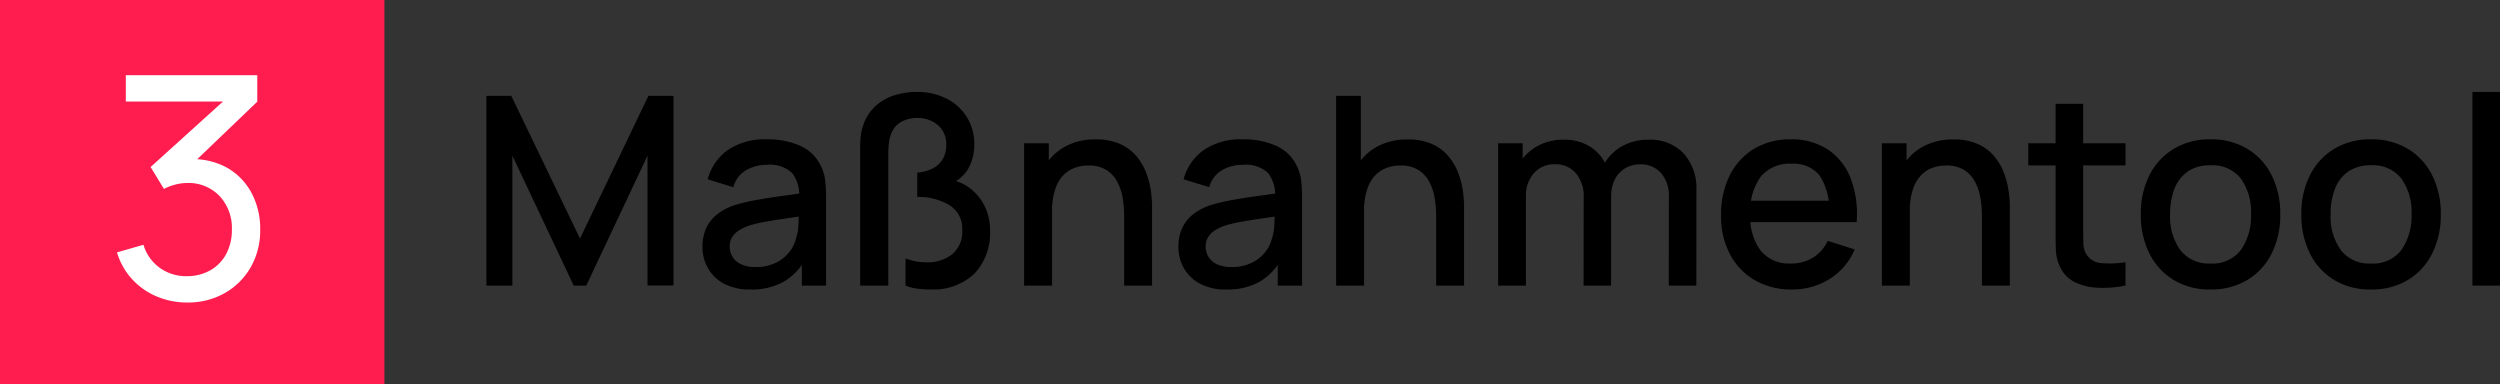
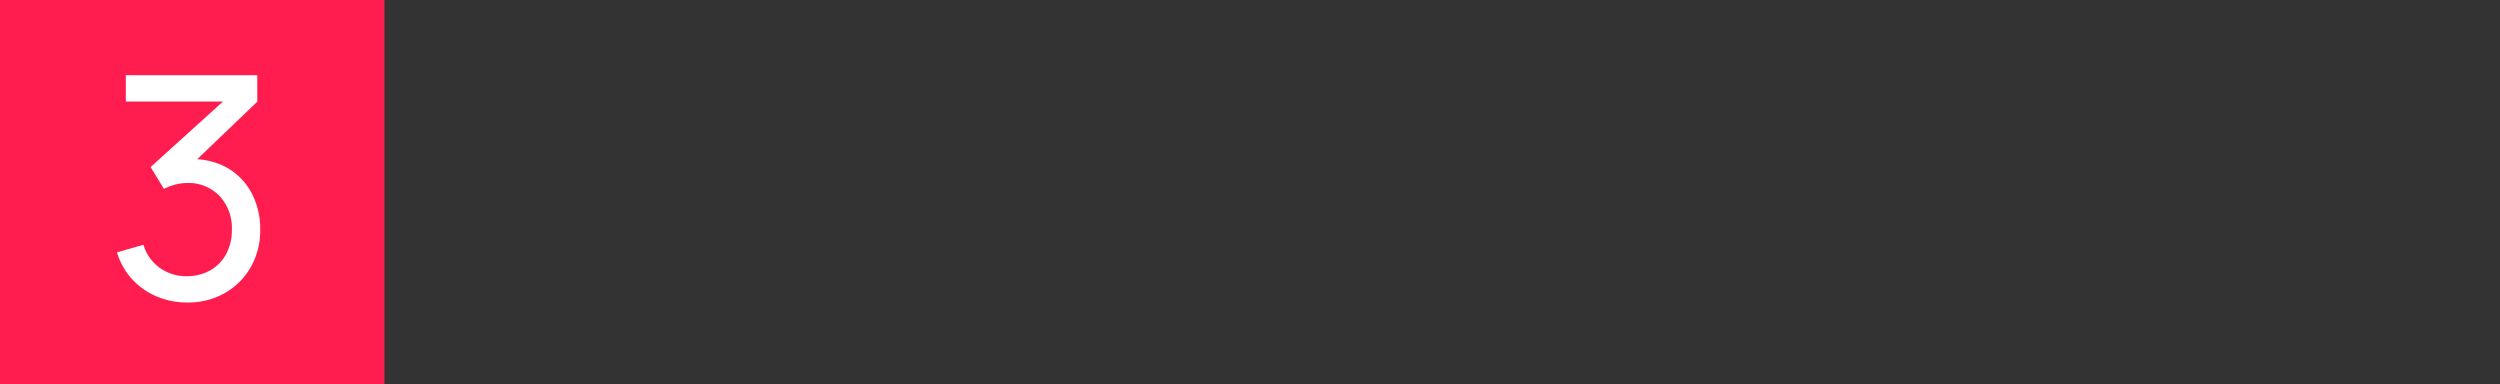
<svg xmlns="http://www.w3.org/2000/svg" width="299.168" height="46" viewBox="0 0 299.168 46">
  <rect x="0" y="0" width="299.168" height="46" fill="#333333" stroke="none" />
  <g id="Gruppe_6" data-name="Gruppe 6" transform="translate(804 -3692)">
-     <path id="Pfad_9" data-name="Pfad 9" d="M1.75,4.8V-17.9H4.734L12.952-.826,21.138-17.9h3.005V4.785H21.032V-10.746L13.7,4.8H12.2L4.861-10.746V4.8Zm31.609.473a6.537,6.537,0,0,1-3.163-.7,4.766,4.766,0,0,1-1.933-1.86A5.119,5.119,0,0,1,27.611.161a5.283,5.283,0,0,1,.46-2.267,4.5,4.5,0,0,1,1.353-1.668,7.152,7.152,0,0,1,2.212-1.109A23.927,23.927,0,0,1,34.2-5.468q1.437-.255,3.018-.47t3.142-.447l-1.188.672a4.236,4.236,0,0,0-.848-2.976,3.906,3.906,0,0,0-3-.964,4.968,4.968,0,0,0-2.461.622A3.379,3.379,0,0,0,31.3-6.974l-3.068-.946a6.3,6.3,0,0,1,2.393-3.489A7.841,7.841,0,0,1,35.345-12.7a9.406,9.406,0,0,1,3.983.783,4.955,4.955,0,0,1,2.48,2.464,5.213,5.213,0,0,1,.5,1.771,19.728,19.728,0,0,1,.095,1.991V4.8H39.5V.907l.567.494a7.252,7.252,0,0,1-2.69,2.911A7.828,7.828,0,0,1,33.359,5.268Zm.588-2.69a5.4,5.4,0,0,0,2.414-.5A4.647,4.647,0,0,0,37.985.805a4.1,4.1,0,0,0,.806-1.6,5.887,5.887,0,0,0,.3-1.707q.037-.951.037-1.508l1.072.389q-1.55.236-2.829.423t-2.309.373a16.248,16.248,0,0,0-1.839.433,5.836,5.836,0,0,0-1.208.562,2.632,2.632,0,0,0-.838.809A2.082,2.082,0,0,0,30.868.13,2.343,2.343,0,0,0,31.2,1.349a2.34,2.34,0,0,0,1.011.893A3.918,3.918,0,0,0,33.947,2.578Zm20.869,2.68A10.927,10.927,0,0,1,53.2,5.153a5.4,5.4,0,0,1-1.29-.357V1.559a8.9,8.9,0,0,0,1.132.321,6.438,6.438,0,0,0,1.358.131,4.722,4.722,0,0,0,3.118-.98,3.538,3.538,0,0,0,1.179-2.887A3.283,3.283,0,0,0,57.2-4.8a7.1,7.1,0,0,0-3.891-1V-8.718A4.909,4.909,0,0,0,55.121-9.2a3,3,0,0,0,1.222-1.1,3.222,3.222,0,0,0,.439-1.731,2.936,2.936,0,0,0-1.009-2.377,3.707,3.707,0,0,0-2.47-.848,4.04,4.04,0,0,0-1.823.412,2.666,2.666,0,0,0-1.256,1.384,4.205,4.205,0,0,0-.289,1.1,9.6,9.6,0,0,0-.089,1.332V4.8H46.484V-11.933A9.72,9.72,0,0,1,46.56-13.2a5.673,5.673,0,0,1,.249-1.085,5.519,5.519,0,0,1,1.432-2.328A5.97,5.97,0,0,1,50.5-17.947a8.876,8.876,0,0,1,2.793-.428,7.6,7.6,0,0,1,3.494.788,6.118,6.118,0,0,1,2.448,2.207,6.015,6.015,0,0,1,.9,3.289,5.918,5.918,0,0,1-.544,2.556,4.2,4.2,0,0,1-1.642,1.826,5.371,5.371,0,0,1,1.524.754,5.814,5.814,0,0,1,1.3,1.271,6.28,6.28,0,0,1,.912,1.734,6.465,6.465,0,0,1,.339,2.136,7.1,7.1,0,0,1-1.852,5.167A7.134,7.134,0,0,1,54.817,5.258ZM78.071,4.8V-3.569a13.114,13.114,0,0,0-.165-2.046,6.439,6.439,0,0,0-.628-1.949,3.756,3.756,0,0,0-1.306-1.453,3.953,3.953,0,0,0-2.2-.552,4.694,4.694,0,0,0-1.673.3,3.568,3.568,0,0,0-1.379.943,4.546,4.546,0,0,0-.935,1.7,8.391,8.391,0,0,0-.341,2.569L67.395-4.83a9.2,9.2,0,0,1,.867-4.09,6.552,6.552,0,0,1,2.493-2.771,7.355,7.355,0,0,1,3.922-1,6.864,6.864,0,0,1,2.966.573,5.527,5.527,0,0,1,1.949,1.495,6.918,6.918,0,0,1,1.143,2,10.25,10.25,0,0,1,.536,2.125,13.792,13.792,0,0,1,.142,1.831V4.8ZM66.1,4.8V-12.228h2.953V-7.31h.389V4.8Zm24.211.473a6.537,6.537,0,0,1-3.163-.7,4.766,4.766,0,0,1-1.933-1.86A5.118,5.118,0,0,1,84.565.161a5.283,5.283,0,0,1,.46-2.267,4.5,4.5,0,0,1,1.353-1.668A7.152,7.152,0,0,1,88.59-4.882a23.928,23.928,0,0,1,2.561-.586q1.437-.255,3.018-.47t3.142-.447l-1.188.672a4.236,4.236,0,0,0-.848-2.976,3.906,3.906,0,0,0-3-.964,4.968,4.968,0,0,0-2.461.622,3.379,3.379,0,0,0-1.563,2.057l-3.068-.946a6.3,6.3,0,0,1,2.393-3.489A7.841,7.841,0,0,1,92.3-12.7a9.406,9.406,0,0,1,3.983.783,4.955,4.955,0,0,1,2.48,2.464,5.213,5.213,0,0,1,.5,1.771,19.728,19.728,0,0,1,.095,1.991V4.8H96.45V.907l.567.494a7.252,7.252,0,0,1-2.69,2.911A7.828,7.828,0,0,1,90.313,5.268Zm.588-2.69a5.4,5.4,0,0,0,2.414-.5A4.647,4.647,0,0,0,94.939.805a4.1,4.1,0,0,0,.806-1.6,5.887,5.887,0,0,0,.3-1.707q.037-.951.037-1.508l1.072.389q-1.55.236-2.829.423t-2.309.373a16.247,16.247,0,0,0-1.839.433,5.836,5.836,0,0,0-1.208.562,2.632,2.632,0,0,0-.838.809A2.082,2.082,0,0,0,87.823.13a2.343,2.343,0,0,0,.331,1.219,2.34,2.34,0,0,0,1.011.893A3.918,3.918,0,0,0,90.9,2.578ZM115.407,4.8V-3.569a13.113,13.113,0,0,0-.166-2.046,6.438,6.438,0,0,0-.628-1.949,3.756,3.756,0,0,0-1.306-1.453,3.953,3.953,0,0,0-2.2-.552,4.694,4.694,0,0,0-1.673.3,3.568,3.568,0,0,0-1.379.943,4.546,4.546,0,0,0-.935,1.7,8.391,8.391,0,0,0-.341,2.569l-2.049-.767a9.2,9.2,0,0,1,.867-4.09,6.552,6.552,0,0,1,2.493-2.771,7.356,7.356,0,0,1,3.922-1,6.864,6.864,0,0,1,2.966.573,5.527,5.527,0,0,1,1.949,1.495,6.918,6.918,0,0,1,1.143,2,10.251,10.251,0,0,1,.536,2.125,13.794,13.794,0,0,1,.142,1.831V4.8Zm-11.969,0V-17.9h2.953V-5.66h.389V4.8Zm39.805,0,.011-10.613a4.085,4.085,0,0,0-.946-2.866,3.217,3.217,0,0,0-2.49-1.032,3.52,3.52,0,0,0-1.721.431,3.216,3.216,0,0,0-1.266,1.292,4.351,4.351,0,0,0-.481,2.144l-1.587-.8a5.924,5.924,0,0,1,.77-3.147A5.6,5.6,0,0,1,137.7-11.9a6.273,6.273,0,0,1,3.074-.754A5.49,5.49,0,0,1,145.037-11a6.258,6.258,0,0,1,1.516,4.4l-.01,11.4Zm-20.417,0V-12.228h2.932V-7.31h.389V4.8Zm10.224,0,.011-10.54a4.238,4.238,0,0,0-.938-2.916A3.2,3.2,0,0,0,129.6-9.716,3.2,3.2,0,0,0,127.1-8.65a4.051,4.051,0,0,0-.951,2.8L124.56-6.858a5.569,5.569,0,0,1,.8-2.971,5.794,5.794,0,0,1,2.178-2.07,6.306,6.306,0,0,1,3.1-.759,5.878,5.878,0,0,1,3.089.77,5.01,5.01,0,0,1,1.947,2.141,7.146,7.146,0,0,1,.67,3.174L136.339,4.8ZM158,5.268a8.689,8.689,0,0,1-4.458-1.114,7.759,7.759,0,0,1-2.976-3.105A9.635,9.635,0,0,1,149.5-3.569a10.5,10.5,0,0,1,1.048-4.839,7.678,7.678,0,0,1,2.921-3.171,8.33,8.33,0,0,1,4.364-1.122,7.853,7.853,0,0,1,4.429,1.208,7.278,7.278,0,0,1,2.735,3.431,12.017,12.017,0,0,1,.728,5.27h-3.3v-1.2a7.259,7.259,0,0,0-1.127-4.374,3.957,3.957,0,0,0-3.339-1.416,4.47,4.47,0,0,0-3.715,1.558,7.076,7.076,0,0,0-1.245,4.505A6.722,6.722,0,0,0,154.24.621a4.351,4.351,0,0,0,3.589,1.537,4.981,4.981,0,0,0,2.674-.7,4.674,4.674,0,0,0,1.76-2.012l3.226,1.03a7.615,7.615,0,0,1-3.005,3.536A8.321,8.321,0,0,1,158,5.268Zm-6.074-8.06V-5.355H164.07v2.564ZM180.715,4.8V-3.569a13.111,13.111,0,0,0-.166-2.046,6.438,6.438,0,0,0-.628-1.949,3.756,3.756,0,0,0-1.306-1.453,3.953,3.953,0,0,0-2.2-.552,4.694,4.694,0,0,0-1.673.3,3.568,3.568,0,0,0-1.379.943,4.546,4.546,0,0,0-.935,1.7,8.391,8.391,0,0,0-.341,2.569l-2.049-.767a9.2,9.2,0,0,1,.867-4.09,6.552,6.552,0,0,1,2.493-2.771,7.355,7.355,0,0,1,3.922-1,6.864,6.864,0,0,1,2.966.573,5.527,5.527,0,0,1,1.949,1.495,6.917,6.917,0,0,1,1.143,2,10.252,10.252,0,0,1,.536,2.125,13.794,13.794,0,0,1,.142,1.831V4.8Zm-11.969,0V-12.228H171.7V-7.31h.389V4.8Zm29.15,0a13.938,13.938,0,0,1-3.147.265,7.2,7.2,0,0,1-2.758-.6,3.792,3.792,0,0,1-1.839-1.736,5,5,0,0,1-.583-2.146q-.037-1.09-.037-2.477V-16.956h3.3v14.89q0,1.03.024,1.786a2.664,2.664,0,0,0,.323,1.272,2.248,2.248,0,0,0,1.807,1.116A11.442,11.442,0,0,0,197.9,2ZM186.264-9.58v-2.648H197.9V-9.58Zm21.8,14.848a8.275,8.275,0,0,1-4.424-1.151,7.715,7.715,0,0,1-2.89-3.179,10.254,10.254,0,0,1-1.019-4.666,10.121,10.121,0,0,1,1.04-4.692,7.716,7.716,0,0,1,2.913-3.152,8.315,8.315,0,0,1,4.379-1.13,8.327,8.327,0,0,1,4.434,1.148,7.712,7.712,0,0,1,2.9,3.171,10.186,10.186,0,0,1,1.022,4.655,10.21,10.21,0,0,1-1.03,4.689,7.7,7.7,0,0,1-2.908,3.166A8.344,8.344,0,0,1,208.068,5.268Zm0-3.111A4.231,4.231,0,0,0,211.72.516a7,7,0,0,0,1.2-4.243A6.864,6.864,0,0,0,211.707-8a4.289,4.289,0,0,0-3.638-1.595,4.654,4.654,0,0,0-2.724.746,4.423,4.423,0,0,0-1.589,2.065,8.281,8.281,0,0,0-.52,3.053A6.866,6.866,0,0,0,204.461.555,4.262,4.262,0,0,0,208.068,2.158Zm19.209,3.111a8.275,8.275,0,0,1-4.424-1.151,7.715,7.715,0,0,1-2.89-3.179,10.254,10.254,0,0,1-1.019-4.666,10.121,10.121,0,0,1,1.04-4.692,7.716,7.716,0,0,1,2.913-3.152,8.315,8.315,0,0,1,4.379-1.13,8.327,8.327,0,0,1,4.434,1.148,7.712,7.712,0,0,1,2.9,3.171,10.186,10.186,0,0,1,1.022,4.655A10.211,10.211,0,0,1,234.6.963a7.7,7.7,0,0,1-2.908,3.166A8.344,8.344,0,0,1,227.277,5.268Zm0-3.111A4.231,4.231,0,0,0,230.929.516a7,7,0,0,0,1.2-4.243A6.864,6.864,0,0,0,230.916-8a4.289,4.289,0,0,0-3.638-1.595,4.654,4.654,0,0,0-2.724.746,4.423,4.423,0,0,0-1.589,2.065,8.281,8.281,0,0,0-.52,3.053A6.866,6.866,0,0,0,223.67.555,4.263,4.263,0,0,0,227.277,2.158ZM239.414,4.8V-18.375h3.3V4.8Z" transform="translate(-747.546 3721.375)" />
    <g id="Gruppe_1" data-name="Gruppe 1">
      <rect id="Rechteck_8" data-name="Rechteck 8" width="46" height="46" transform="translate(-804 3692)" fill="#ff1d50" />
      <path id="Pfad_12" data-name="Pfad 12" d="M10.231-5.2a9.3,9.3,0,0,1-3.687-.727A8.437,8.437,0,0,1,3.6-8a8.2,8.2,0,0,1-1.8-3.2l3.168-.908A5.225,5.225,0,0,0,7-9.29a5.442,5.442,0,0,0,3.21.94,5.611,5.611,0,0,0,2.821-.741A4.892,4.892,0,0,0,14.89-11.05a6.071,6.071,0,0,0,.658-2.877,5.587,5.587,0,0,0-1.482-4.025A5.134,5.134,0,0,0,10.175-19.5a5.549,5.549,0,0,0-1.4.19,6.6,6.6,0,0,0-1.357.514L5.821-21.413l9.894-8.949.426,1.112H2.856V-32.4H18.587v3.168l-8.431,8.078-.037-1.167a8.5,8.5,0,0,1,4.632.875,7.5,7.5,0,0,1,3.085,3.016,9.04,9.04,0,0,1,1.1,4.5A8.813,8.813,0,0,1,17.79-9.4a8.281,8.281,0,0,1-3.117,3.085A8.846,8.846,0,0,1,10.231-5.2Z" transform="translate(-791.8 3733.4)" fill="#fff" />
    </g>
  </g>
</svg>